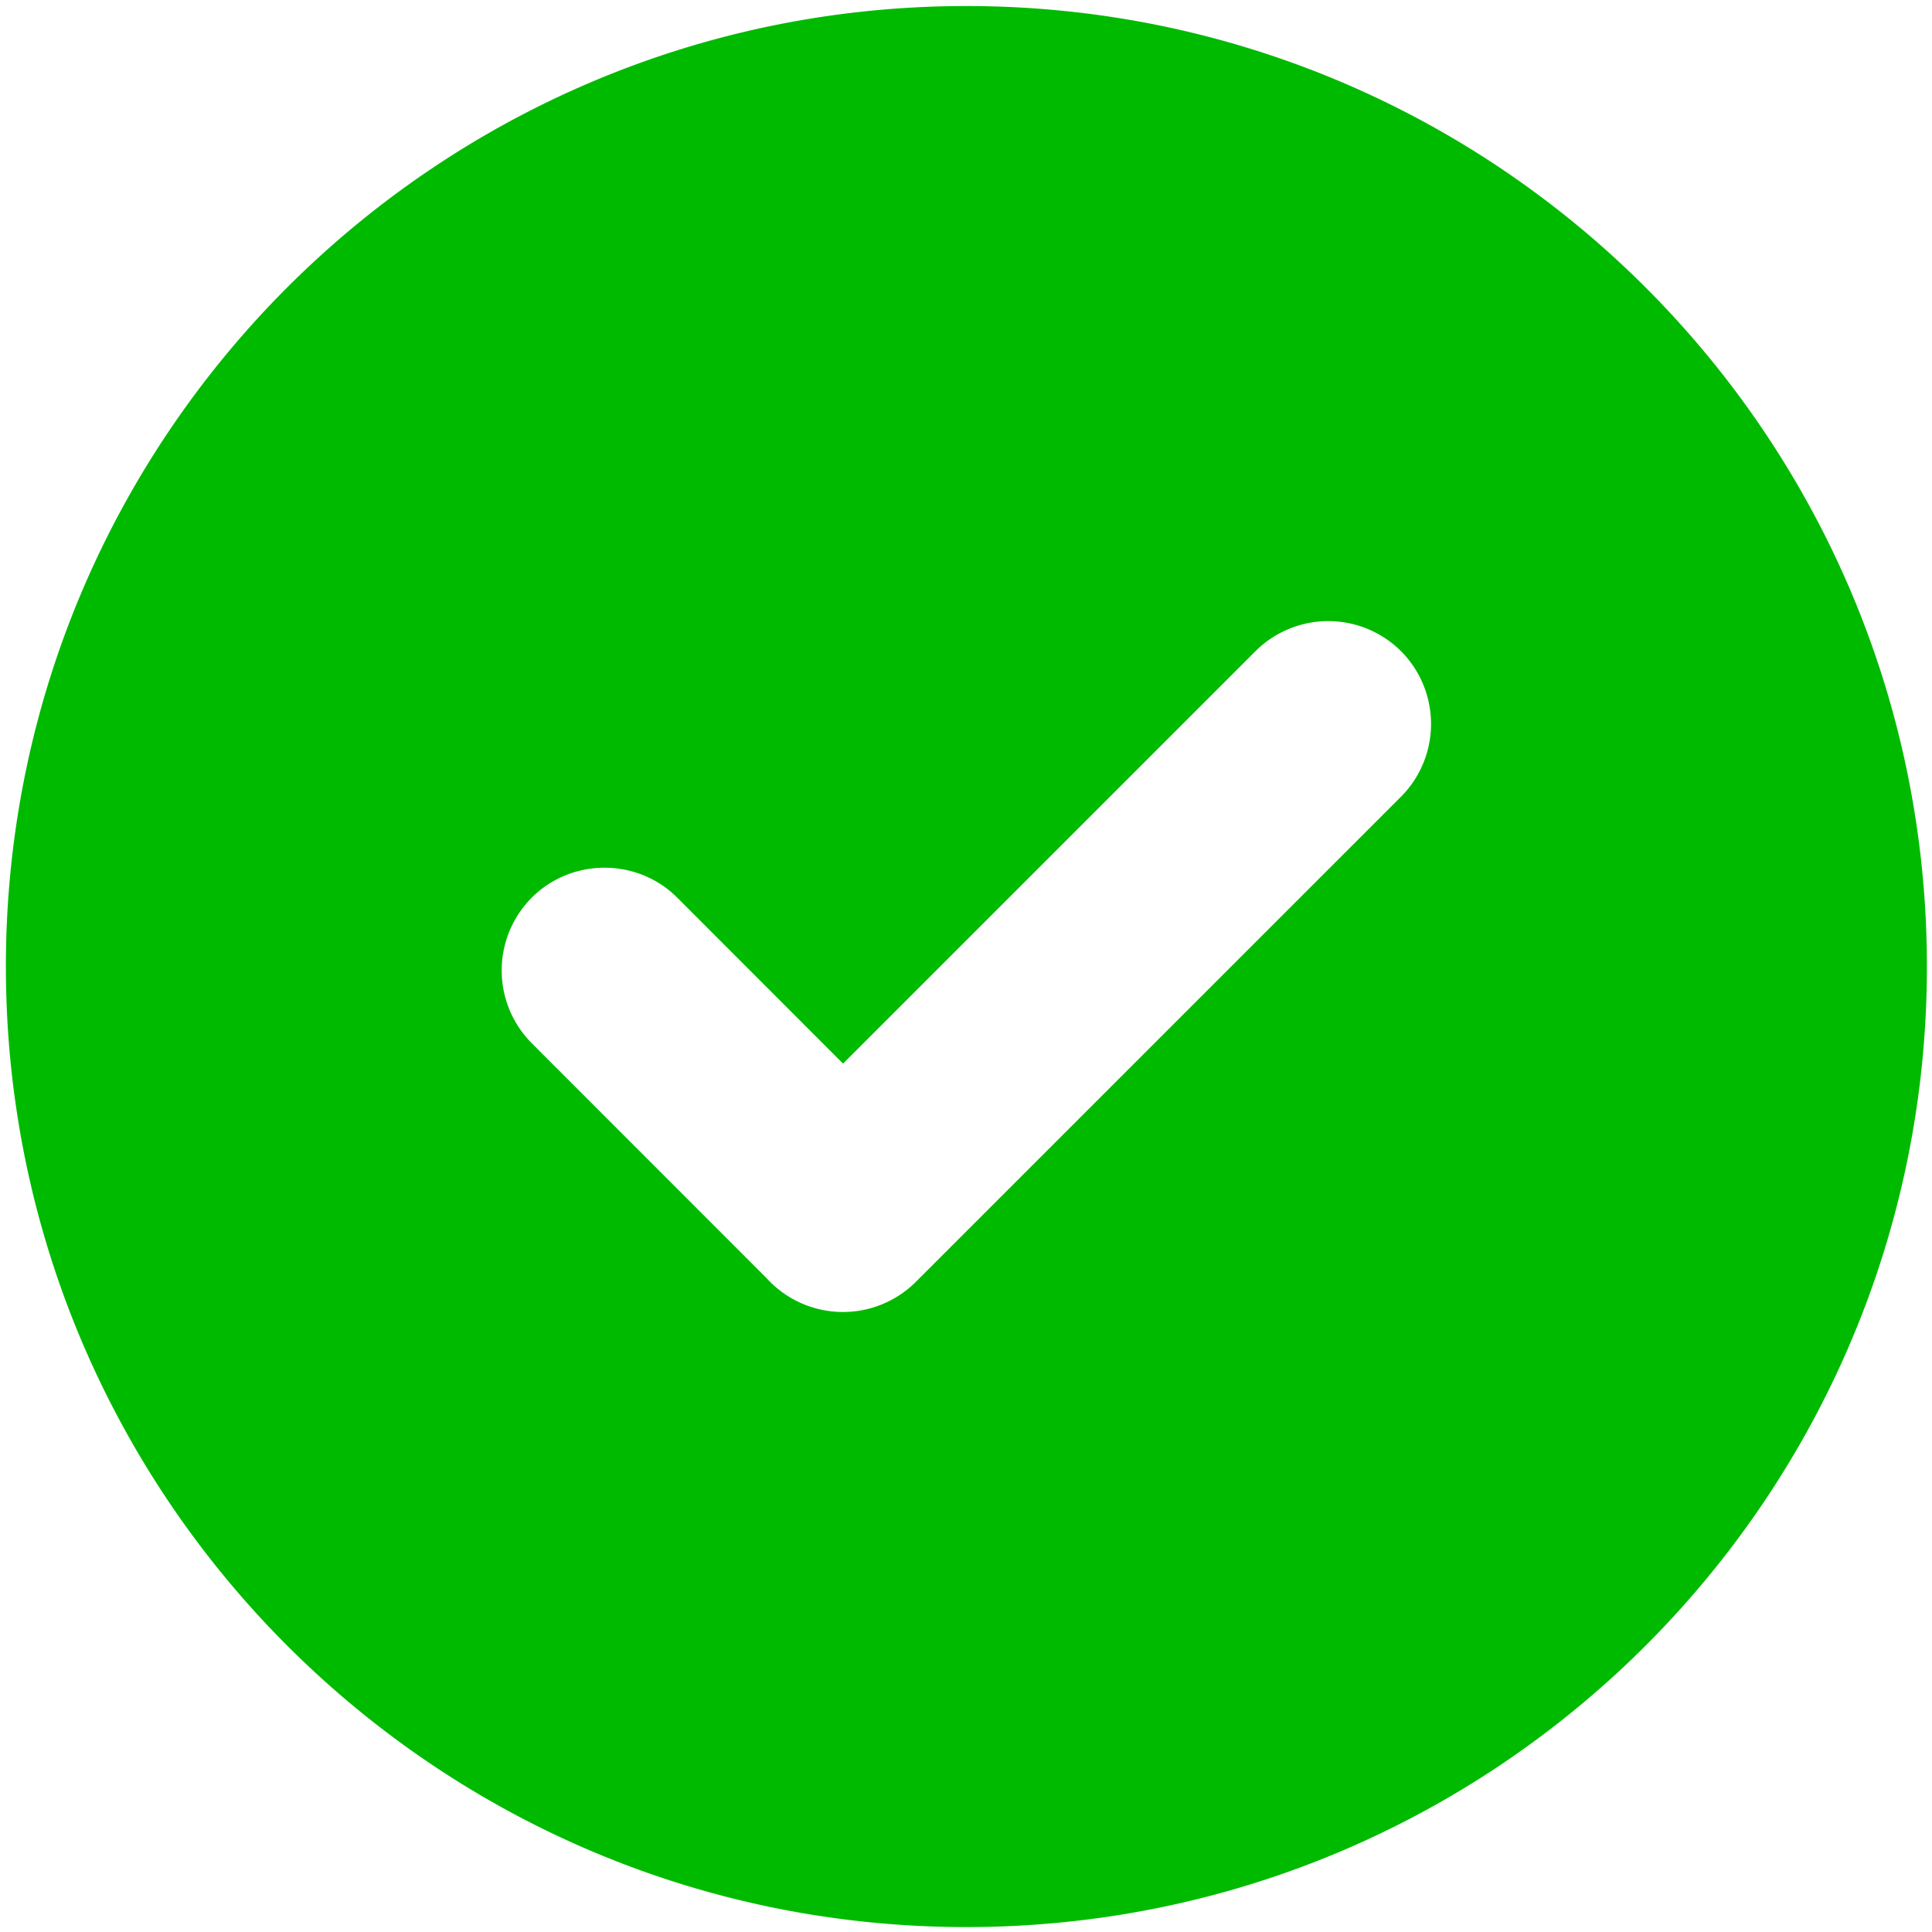
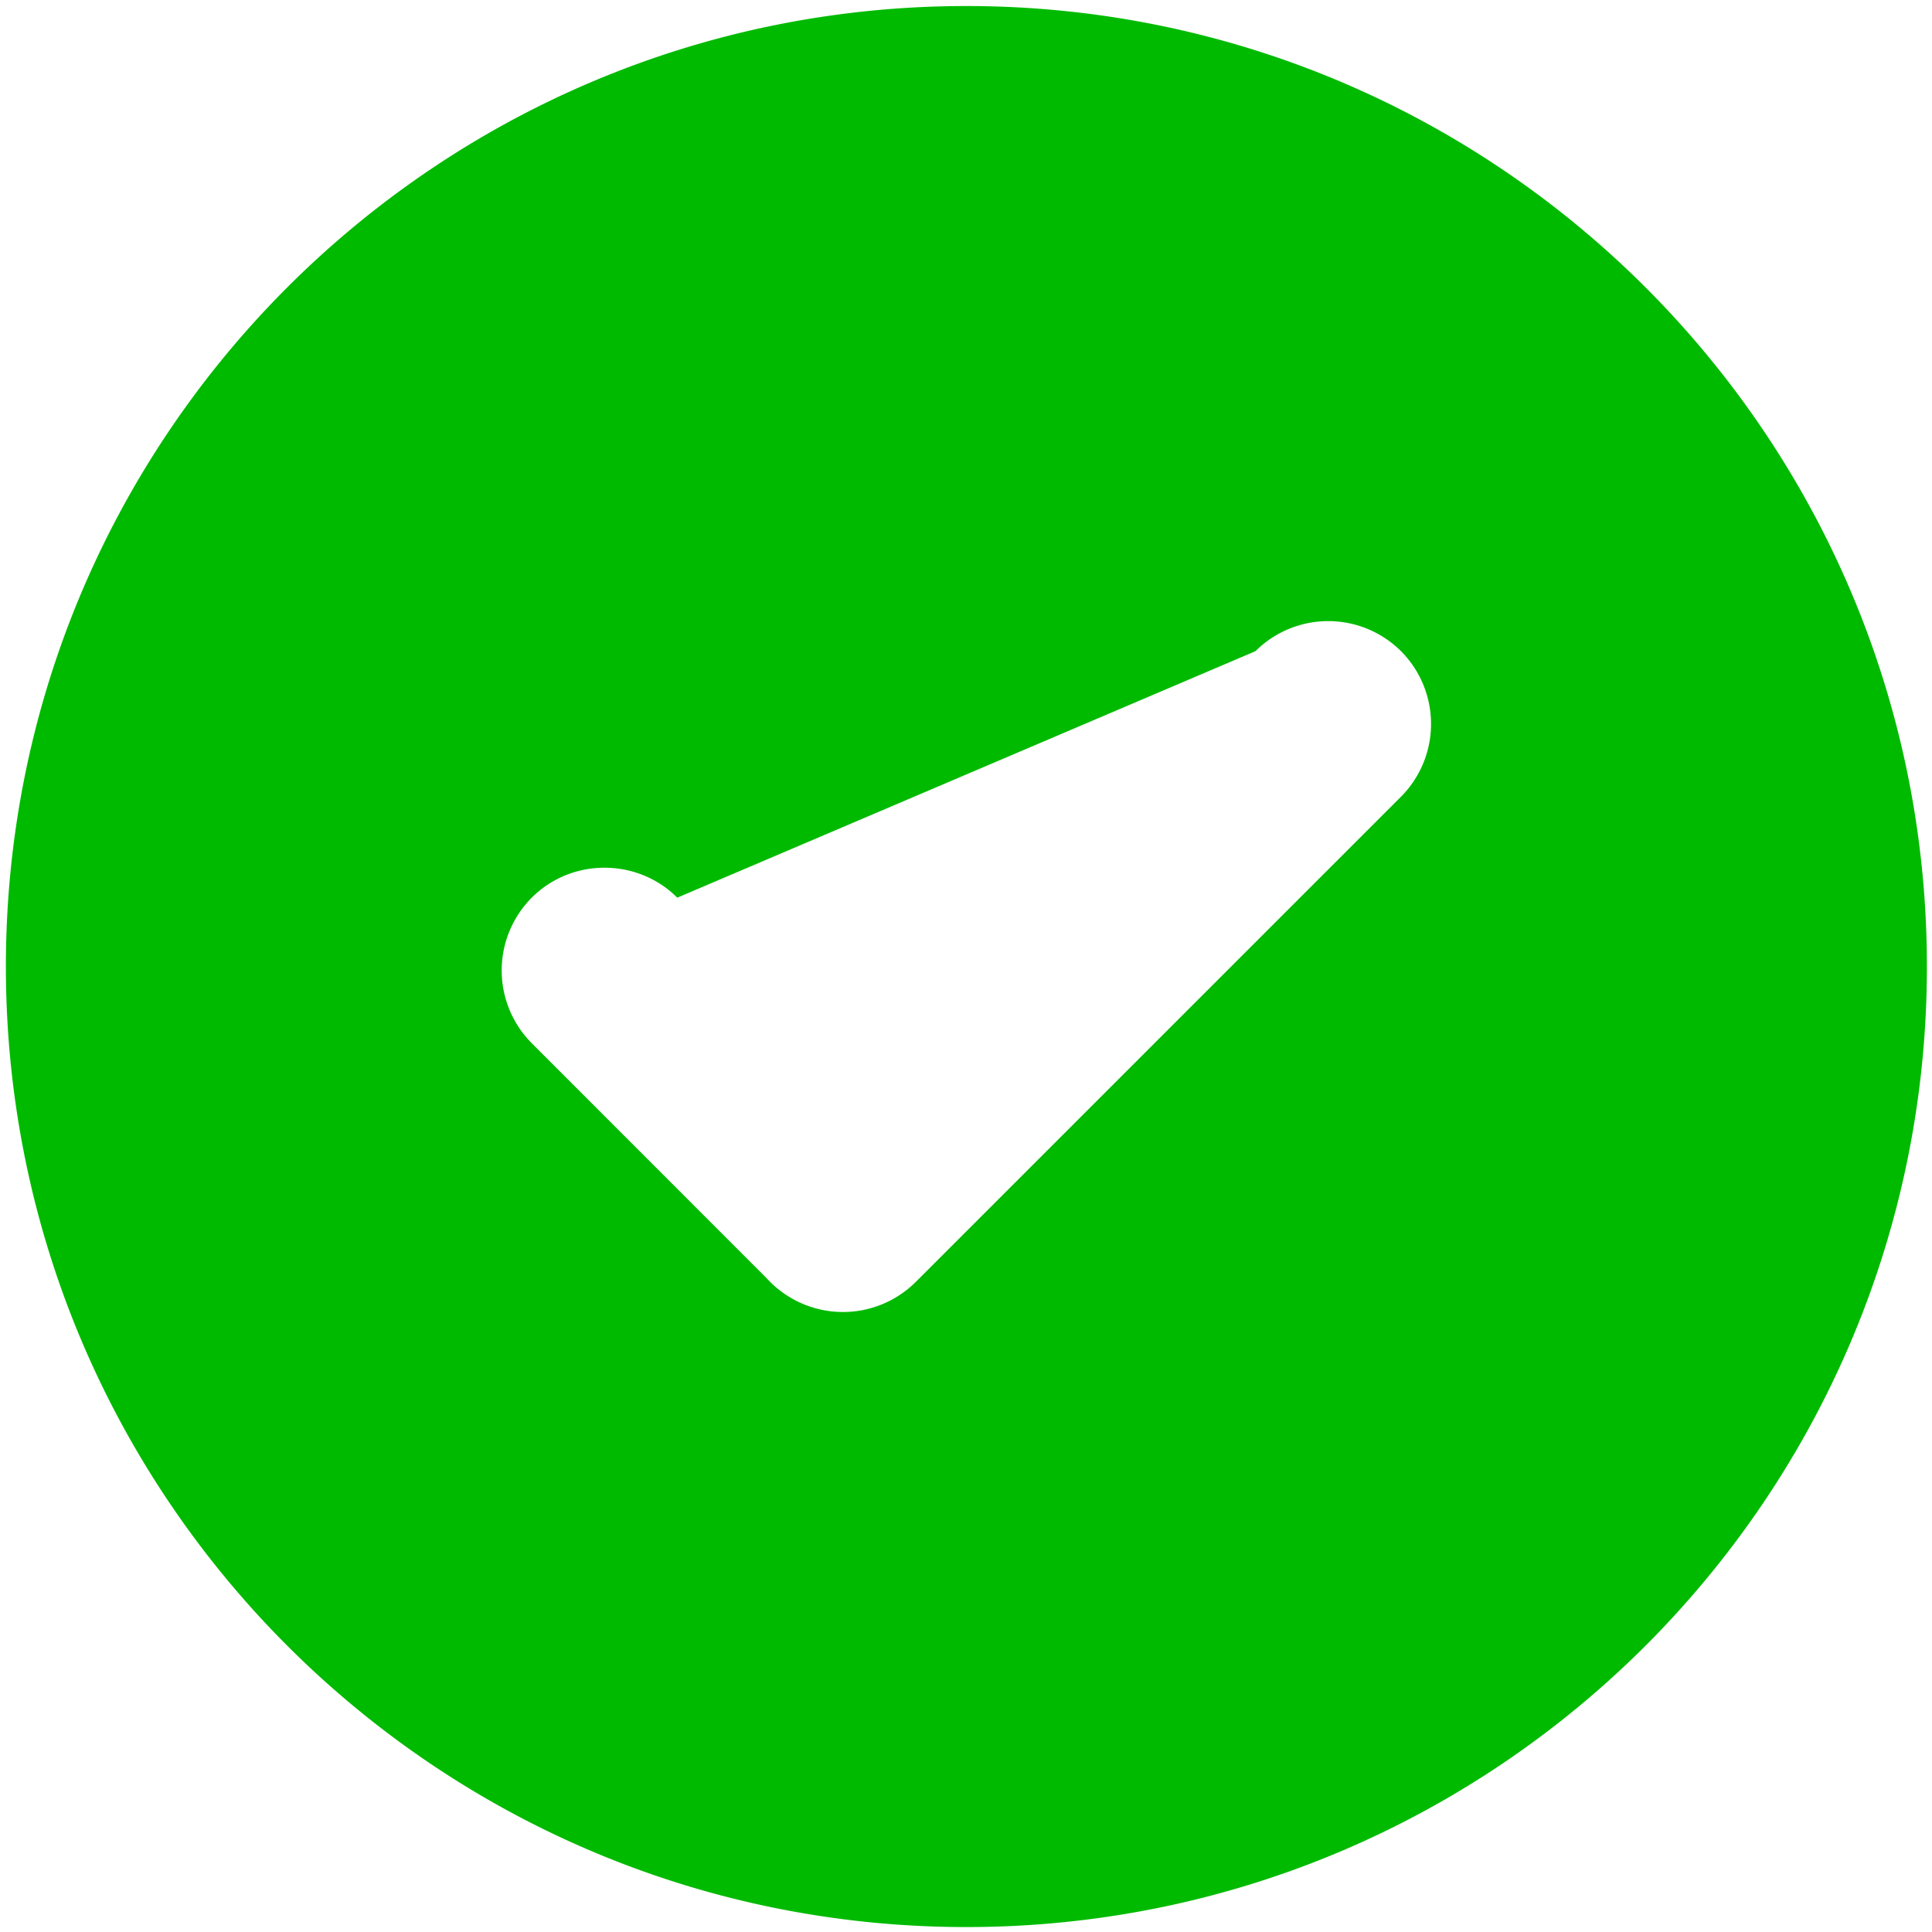
<svg xmlns="http://www.w3.org/2000/svg" width="88" height="88" viewBox="0 0 88 88" fill="none">
-   <path fill-rule="evenodd" clip-rule="evenodd" d="M44.018.275c24.158 0 43.75 19.592 43.75 43.75s-19.592 43.75-43.75 43.75c-24.159 0-43.75-19.592-43.75-43.75S19.859.275 44.018.275zm-9.085 57.96L24.22 47.516a4.697 4.697 0 0 1 0-6.628c1.826-1.825 4.817-1.814 6.629 0l7.551 7.557L57.185 29.66a4.696 4.696 0 0 1 6.629 0 4.698 4.698 0 0 1 0 6.628L41.71 58.392a4.698 4.698 0 0 1-6.777-.156z" fill="#00BA00" />
+   <path fill-rule="evenodd" clip-rule="evenodd" d="M44.018.275c24.158 0 43.75 19.592 43.75 43.75s-19.592 43.75-43.75 43.75c-24.159 0-43.75-19.592-43.75-43.75S19.859.275 44.018.275zm-9.085 57.96L24.22 47.516a4.697 4.697 0 0 1 0-6.628c1.826-1.825 4.817-1.814 6.629 0L57.185 29.66a4.696 4.696 0 0 1 6.629 0 4.698 4.698 0 0 1 0 6.628L41.71 58.392a4.698 4.698 0 0 1-6.777-.156z" fill="#00BA00" />
</svg>